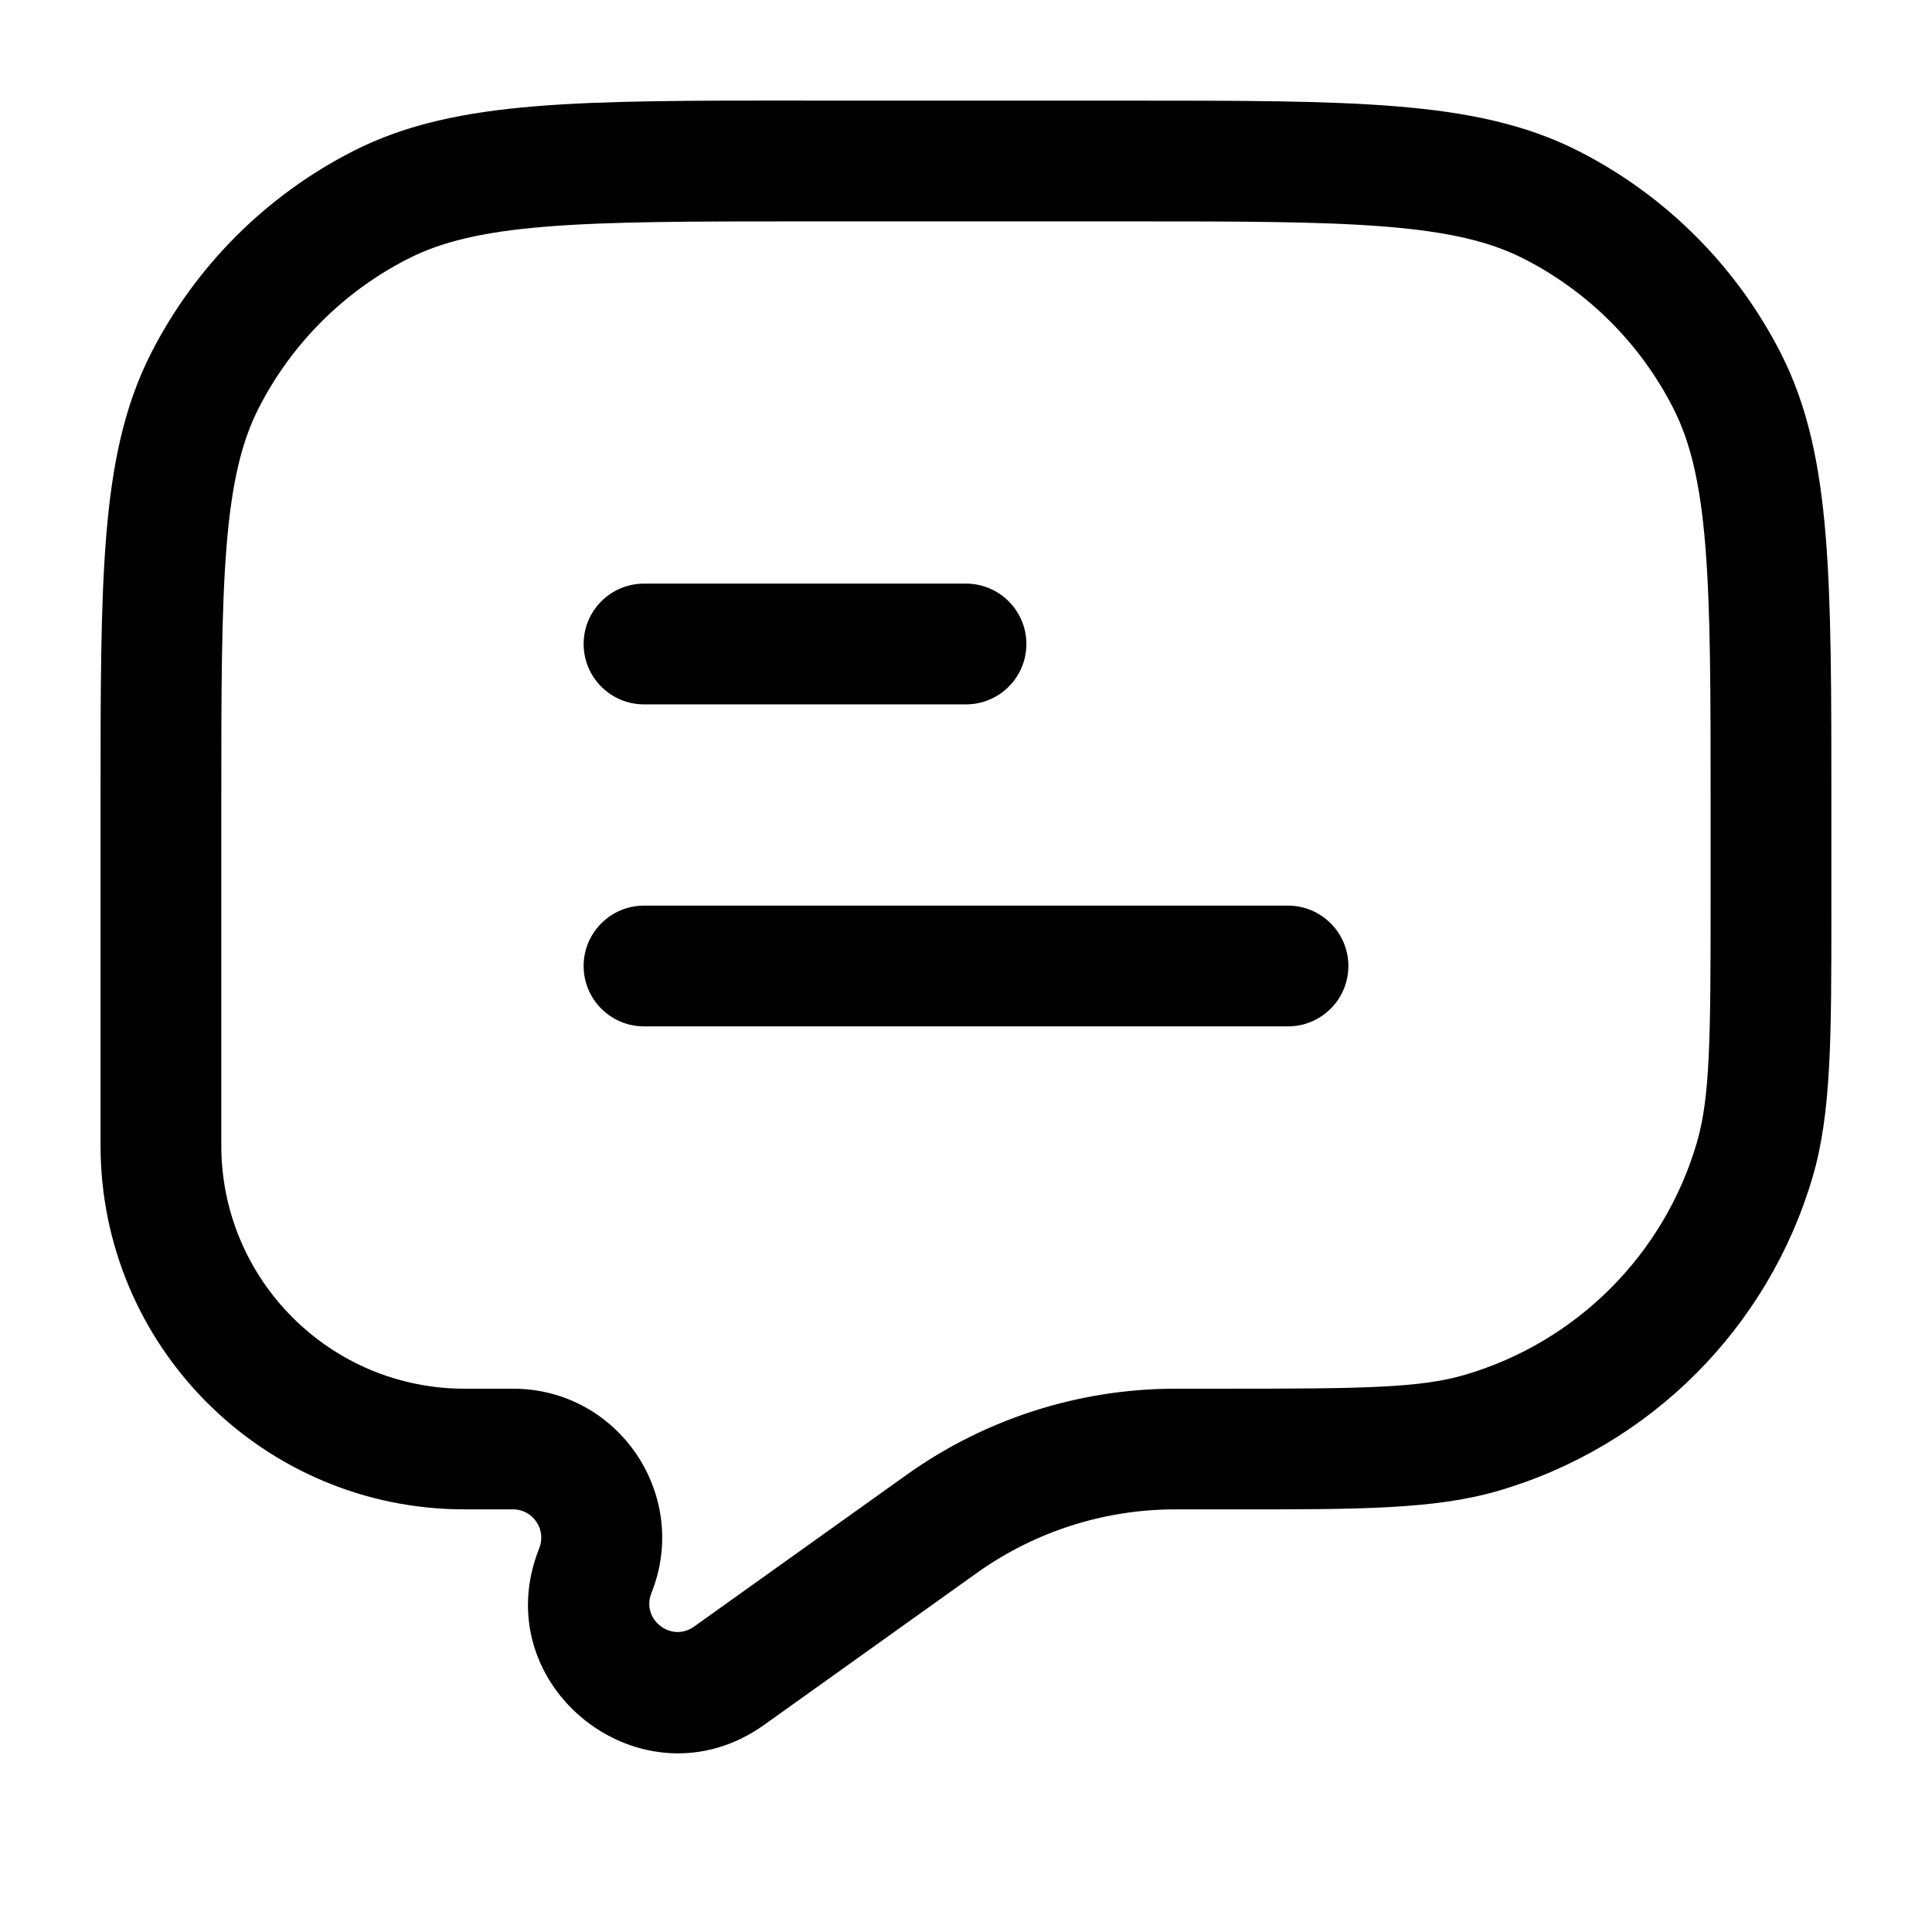
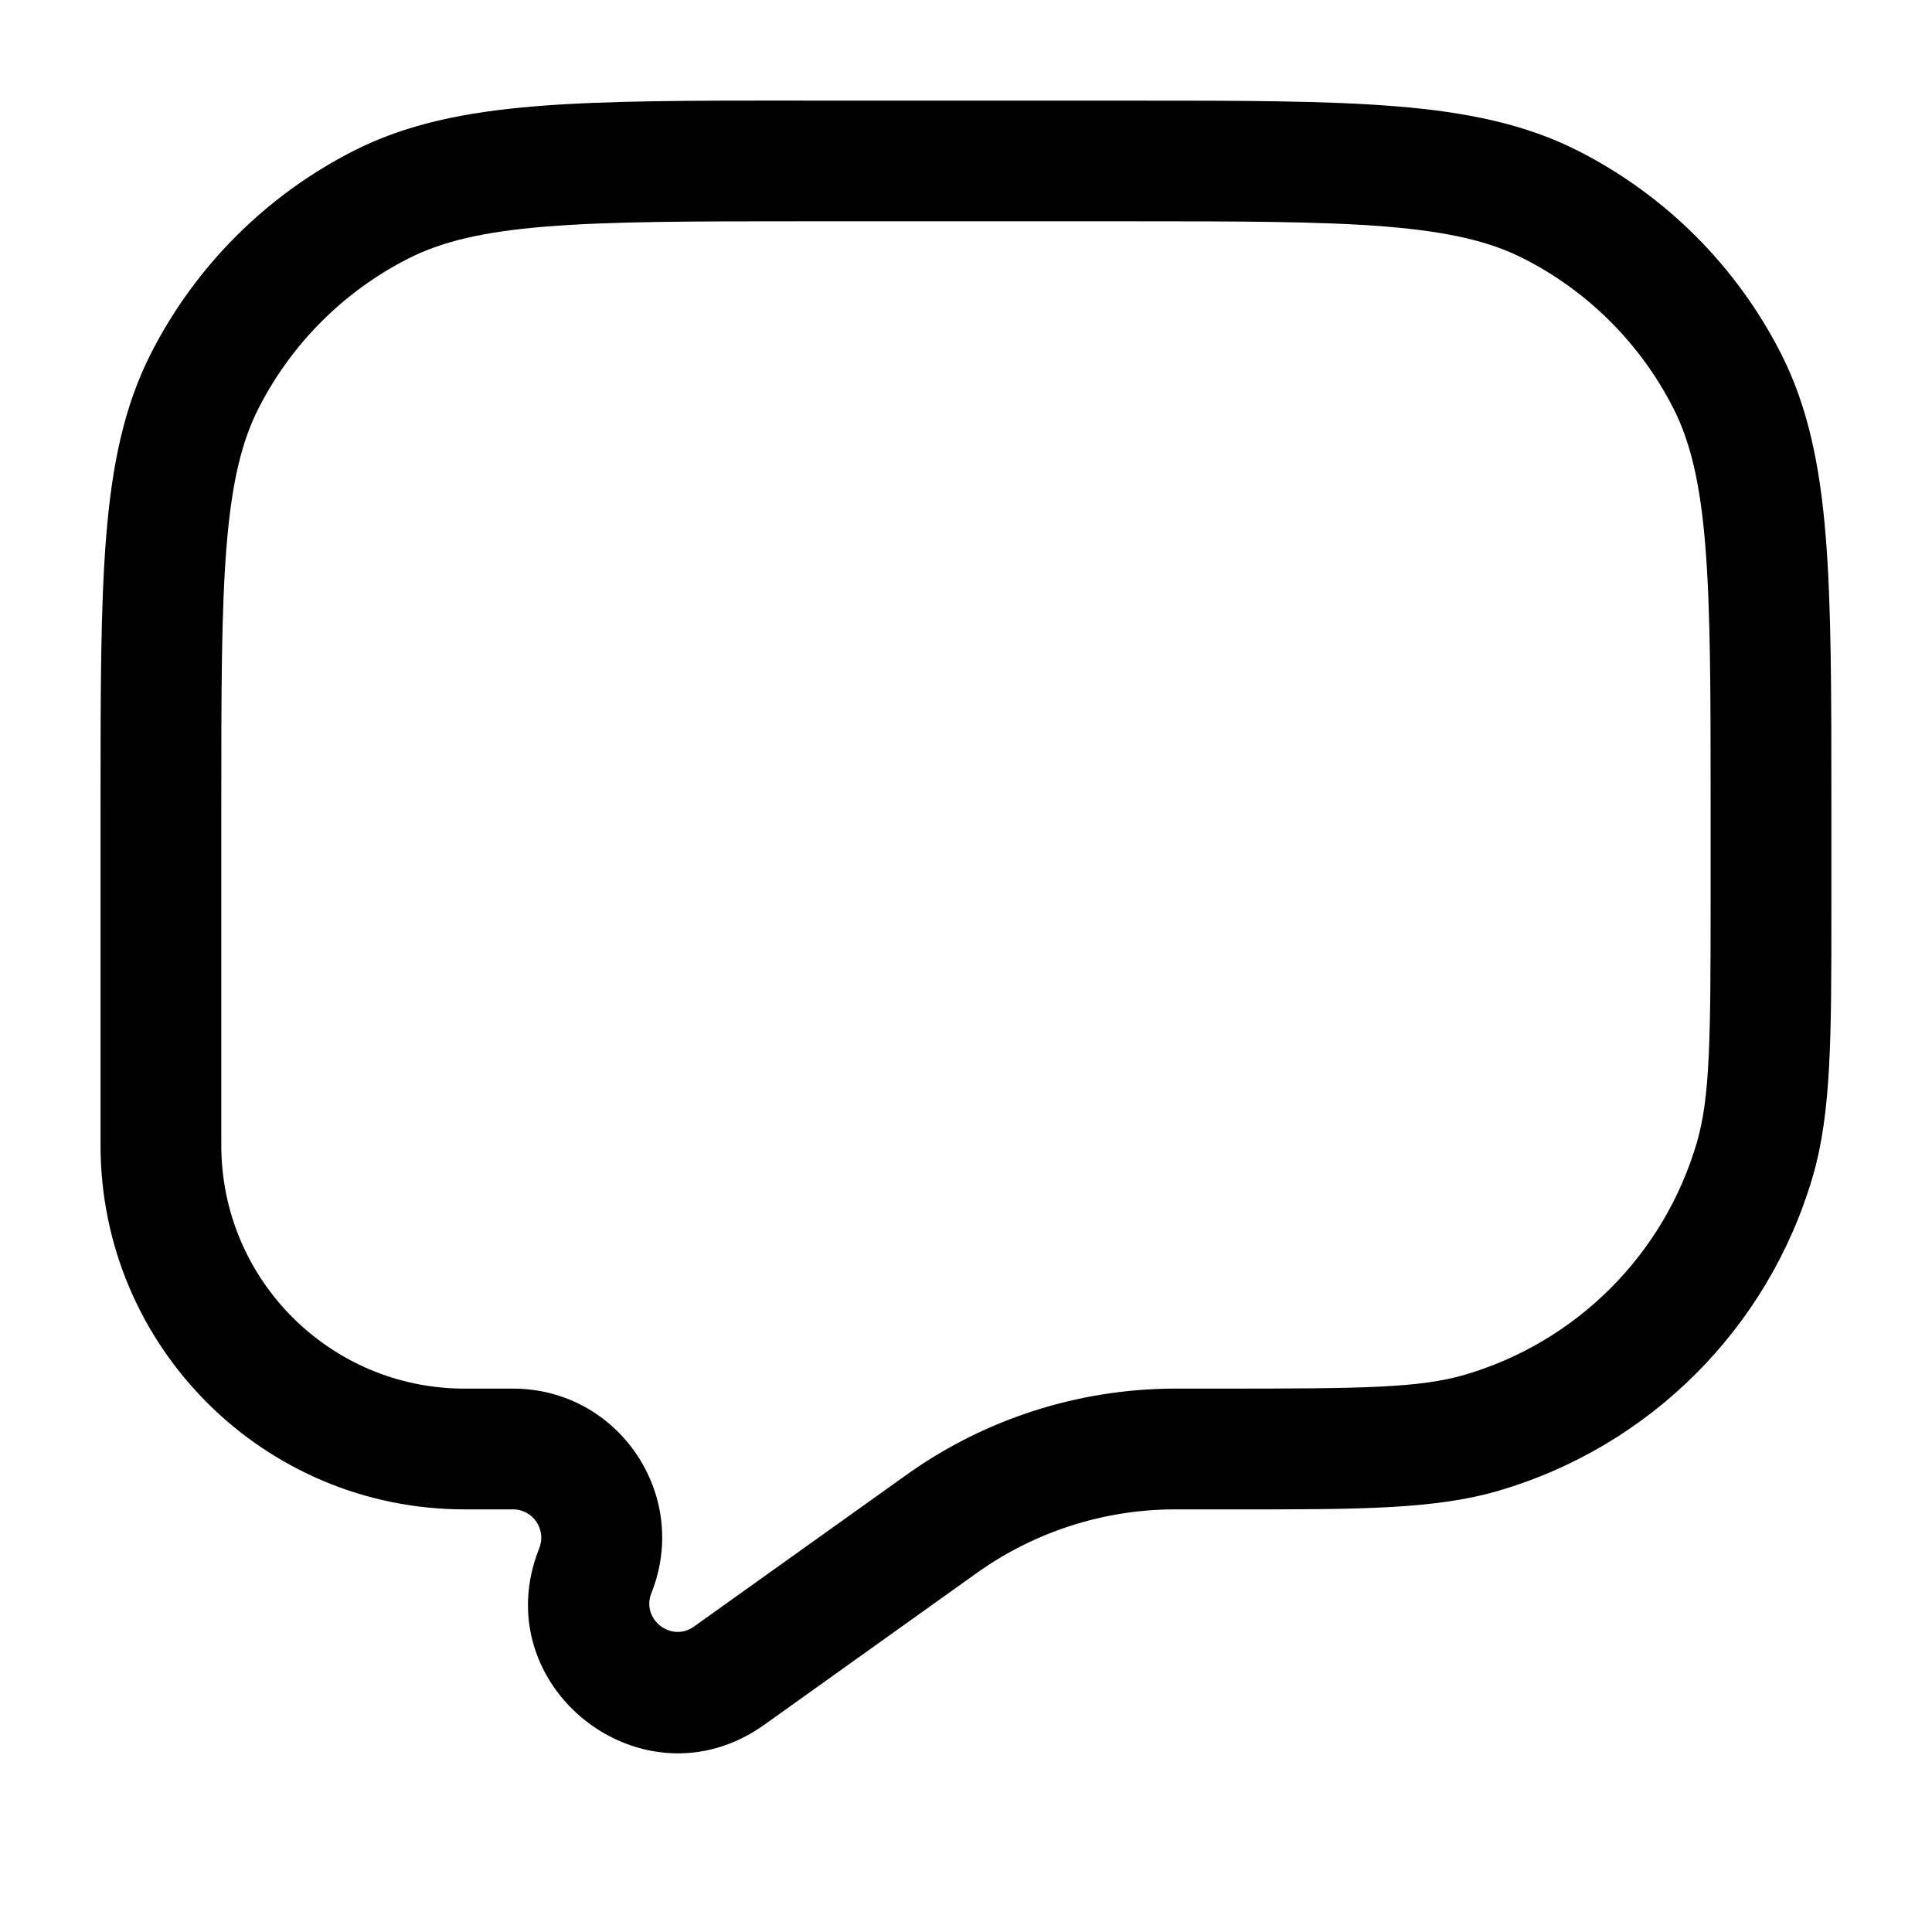
<svg xmlns="http://www.w3.org/2000/svg" fill="none" height="512" viewBox="0 0 24 24" width="512">
  <g fill="rgb(0,0,0)">
-     <path d="m7.25 8c0-.414.336-.75.75-.75h4c.414 0 .75.336.75.75s-.336.75-.75.75h-4c-.414 0-.75-.336-.75-.75z" />
-     <path d="m7.25 12c0-.414.336-.75.75-.75h8c.414 0 .75.336.75.75s-.336.75-.75.75h-8c-.414 0-.75-.336-.75-.75z" />
-     <path clip-rule="evenodd" d="m9.966 1.25h4.067c1.372 0 2.447-0 3.312.071.88.072 1.607.221 2.265.556 1.082.551 1.962 1.431 2.513 2.513.335.658.484 1.385.556 2.265.071.864.071 1.94.071 3.311v1.218.147c0 1.549 0 2.493-.232 3.287-.551 1.879-2.021 3.349-3.9 3.9-.793.233-1.738.233-3.287.232-.048 0-.097 0-.147 0h-.549l-.06 0c-.867.005-1.712.276-2.421.776l-.049.035-2.611 1.865c-1.505 1.075-3.482-.477-2.795-2.194.092-.231-.078-.482-.326-.482h-.602c-2.497 0-4.522-2.024-4.522-4.522v-4.262c0-1.372-0-2.447.071-3.312.072-.88.221-1.607.556-2.265.551-1.082 1.431-1.962 2.513-2.513.658-.335 1.385-.484 2.265-.556.864-.071 1.94-.071 3.312-.071zm-3.189 1.566c-.787.064-1.295.188-1.707.398-.8.407-1.45 1.058-1.857 1.857-.21.411-.333.919-.398 1.707-.065.796-.066 1.81-.066 3.223v4.228c0 1.669 1.353 3.022 3.022 3.022h.602c1.31 0 2.205 1.323 1.719 2.539-.13.326.245.62.53.416l2.668-1.905c.959-.676 2.102-1.042 3.275-1.05l.07-0h.549c1.742 0 2.452-.008 3.012-.172 1.389-.407 2.475-1.494 2.882-2.882.164-.559.172-1.27.172-3.012v-1.184c0-1.413-.001-2.427-.066-3.223-.064-.787-.188-1.295-.398-1.707-.407-.8-1.058-1.45-1.857-1.857-.411-.21-.919-.333-1.707-.398-.796-.065-1.81-.066-3.223-.066h-4c-1.413 0-2.427.001-3.223.066z" fill-rule="evenodd" />
+     <path clip-rule="evenodd" d="m9.966 1.25h4.067c1.372 0 2.447-0 3.312.071.88.072 1.607.221 2.265.556 1.082.551 1.962 1.431 2.513 2.513.335.658.484 1.385.556 2.265.071.864.071 1.94.071 3.311v1.218.147c0 1.549 0 2.493-.232 3.287-.551 1.879-2.021 3.349-3.9 3.9-.793.233-1.738.233-3.287.232-.048 0-.097 0-.147 0h-.549l-.06 0c-.867.005-1.712.276-2.421.776l-.049.035-2.611 1.865c-1.505 1.075-3.482-.477-2.795-2.194.092-.231-.078-.482-.326-.482h-.602c-2.497 0-4.522-2.024-4.522-4.522v-4.262c0-1.372-0-2.447.071-3.312.072-.88.221-1.607.556-2.265.551-1.082 1.431-1.962 2.513-2.513.658-.335 1.385-.484 2.265-.556.864-.071 1.94-.071 3.312-.071m-3.189 1.566c-.787.064-1.295.188-1.707.398-.8.407-1.45 1.058-1.857 1.857-.21.411-.333.919-.398 1.707-.065.796-.066 1.81-.066 3.223v4.228c0 1.669 1.353 3.022 3.022 3.022h.602c1.31 0 2.205 1.323 1.719 2.539-.13.326.245.62.53.416l2.668-1.905c.959-.676 2.102-1.042 3.275-1.05l.07-0h.549c1.742 0 2.452-.008 3.012-.172 1.389-.407 2.475-1.494 2.882-2.882.164-.559.172-1.27.172-3.012v-1.184c0-1.413-.001-2.427-.066-3.223-.064-.787-.188-1.295-.398-1.707-.407-.8-1.058-1.45-1.857-1.857-.411-.21-.919-.333-1.707-.398-.796-.065-1.81-.066-3.223-.066h-4c-1.413 0-2.427.001-3.223.066z" fill-rule="evenodd" />
  </g>
</svg>